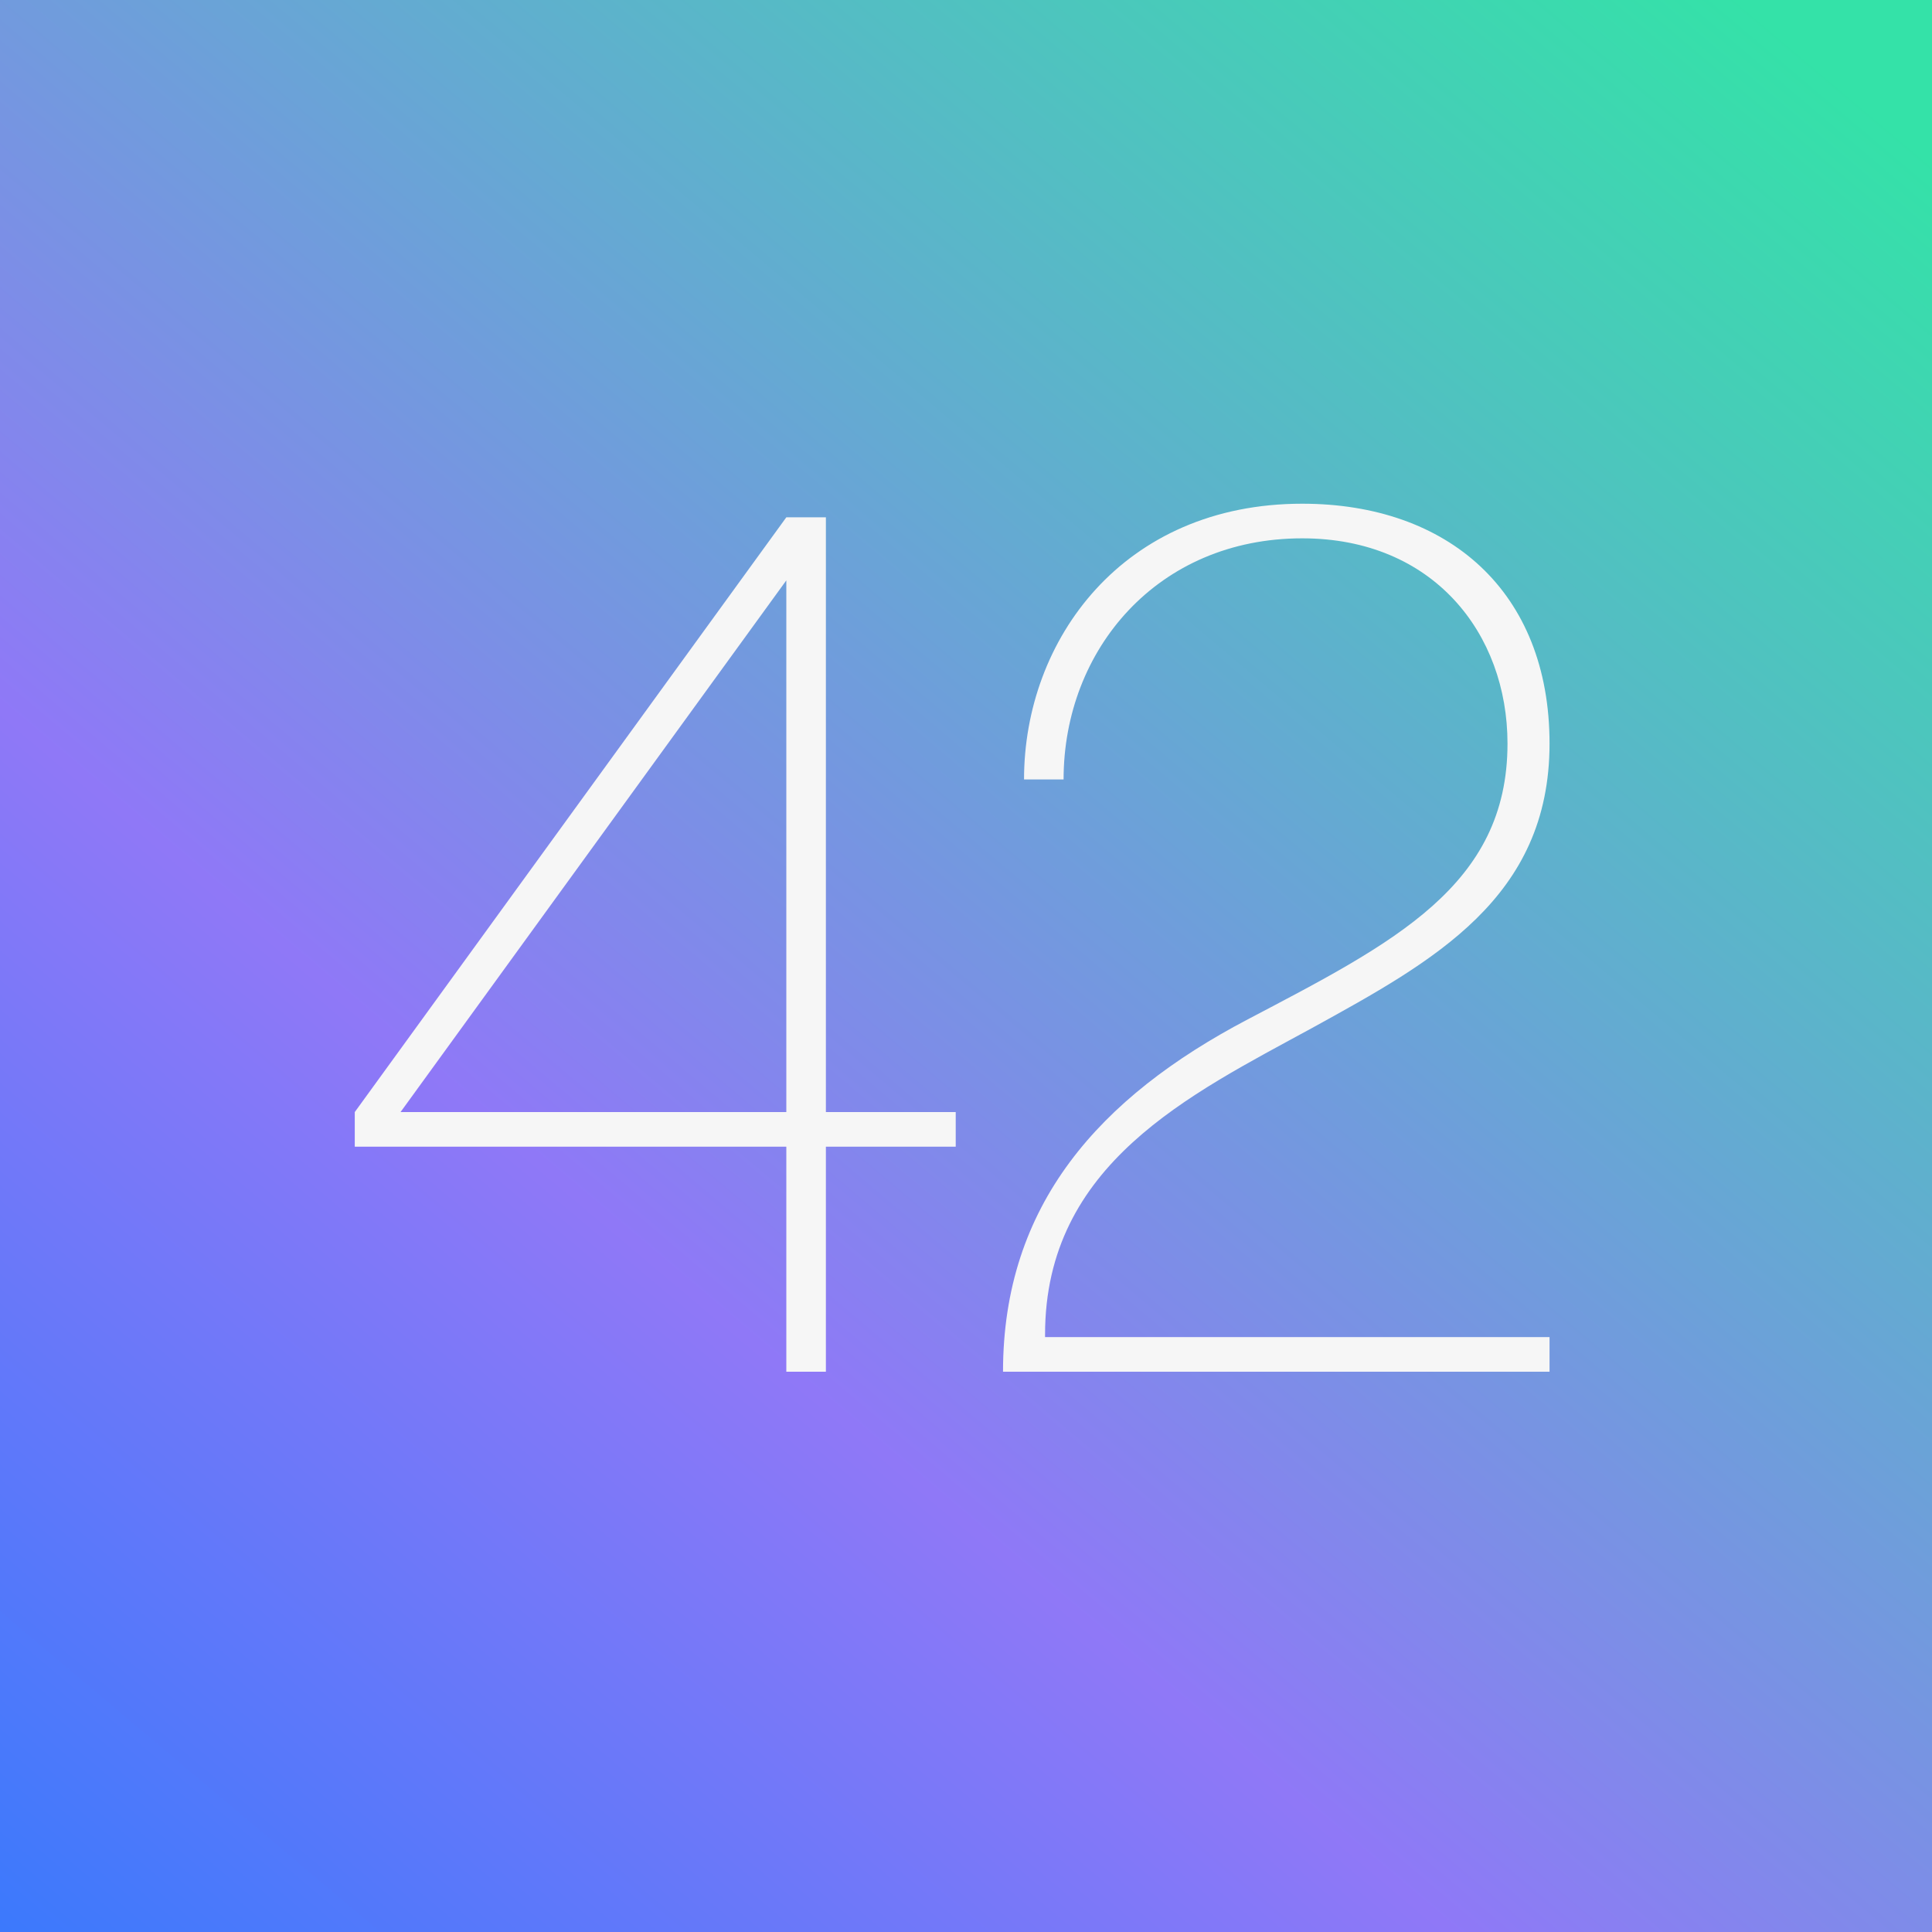
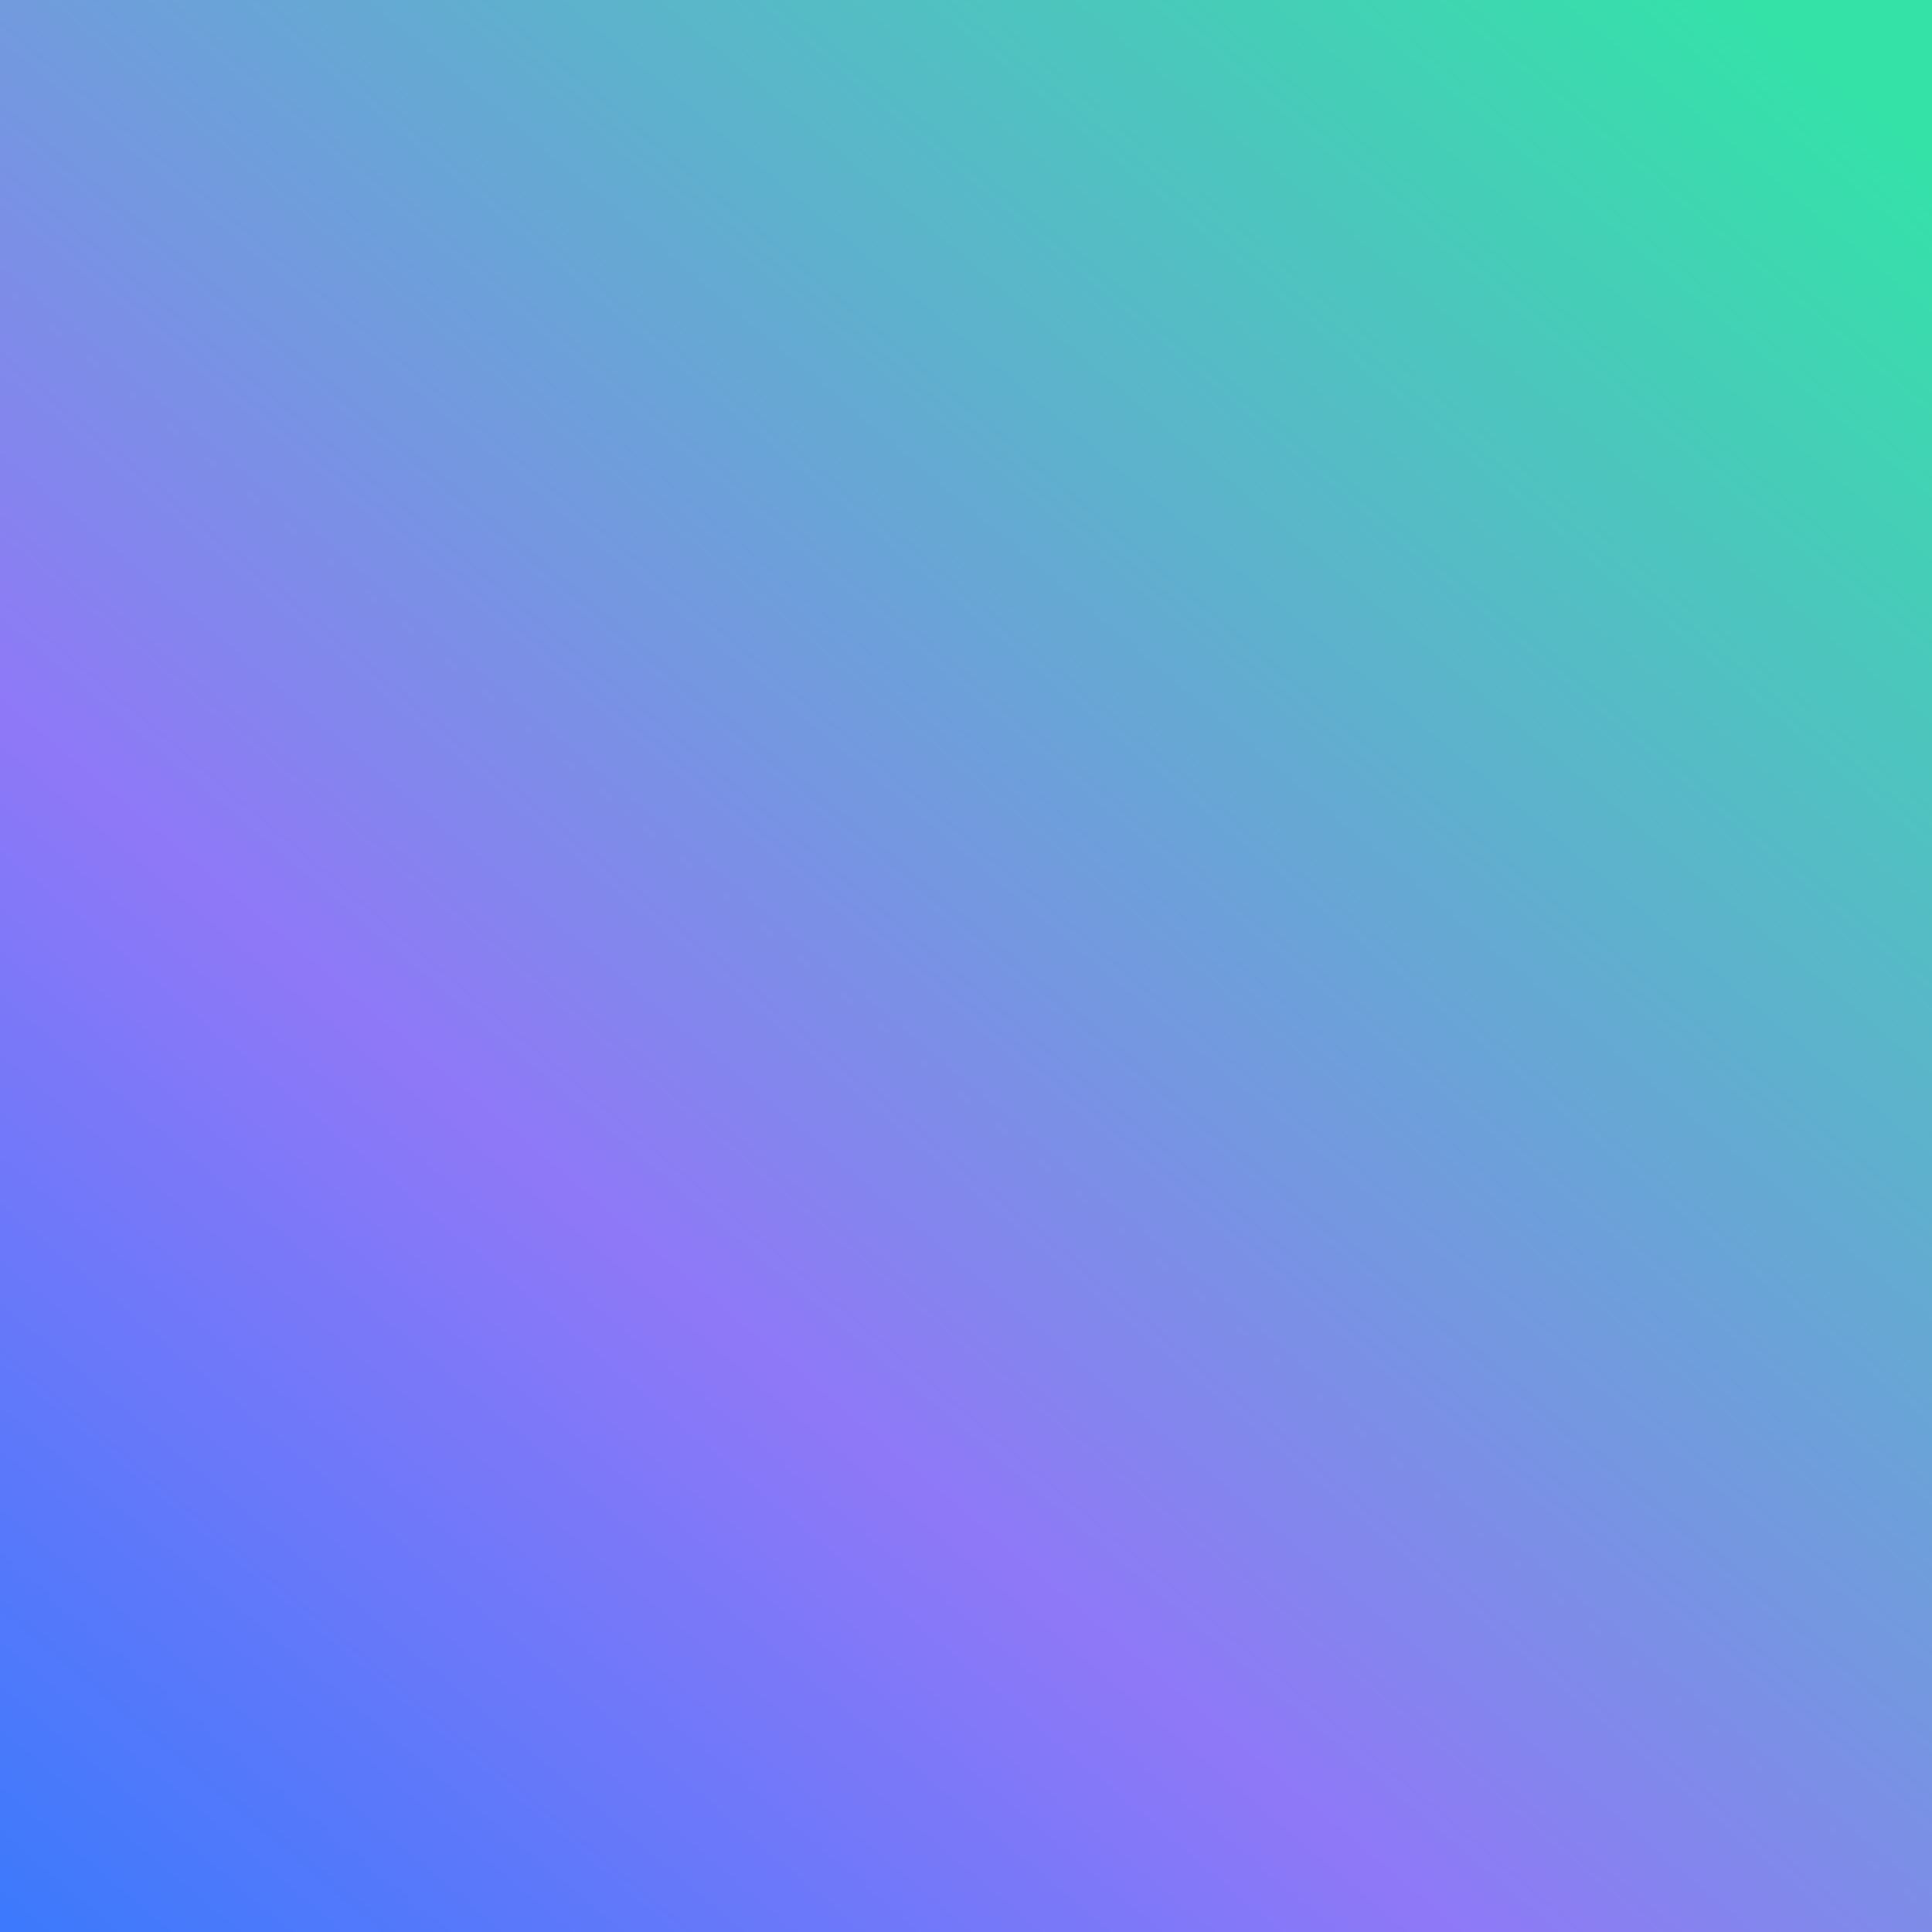
<svg xmlns="http://www.w3.org/2000/svg" width="100" height="100" viewBox="0 0 100 100" fill="none">
  <rect x="0" y="0" width="100" height="100" fill="#333333" stroke="none" />
  <rect width="100" height="100" fill="url(#paint0_linear_11362_50847)" />
-   <path d="M40.7 71H42.748V59.352H49.468V57.56H42.748V26.776H40.7L18.363 57.56V59.352H40.7V71ZM20.732 57.56L40.7 30.04V57.56H20.732ZM51.916 71H80.204V69.208H54.092V69.08C54.092 60.248 61.58 56.664 67.915 53.208C74.188 49.752 80.204 46.488 80.204 38.488C80.204 30.616 74.956 26.072 67.403 26.072C58.123 26.072 53.004 33.112 53.004 40.344H55.051C55.051 33.624 59.916 27.864 67.403 27.864C74.188 27.864 78.028 32.792 78.028 38.488C78.028 45.848 72.139 48.792 64.588 52.76C56.907 56.792 51.916 62.36 51.916 71Z" fill="#F6F6F6" />
  <defs>
    <linearGradient id="paint0_linear_11362_50847" x1="90.238" y1="-0.049" x2="-11.427" y2="120.463" gradientUnits="userSpaceOnUse">
      <stop stop-color="#34E2A8" />
      <stop offset="0.547" stop-color="#8F78F7" />
      <stop offset="1" stop-color="#1479FE" />
    </linearGradient>
  </defs>
</svg>